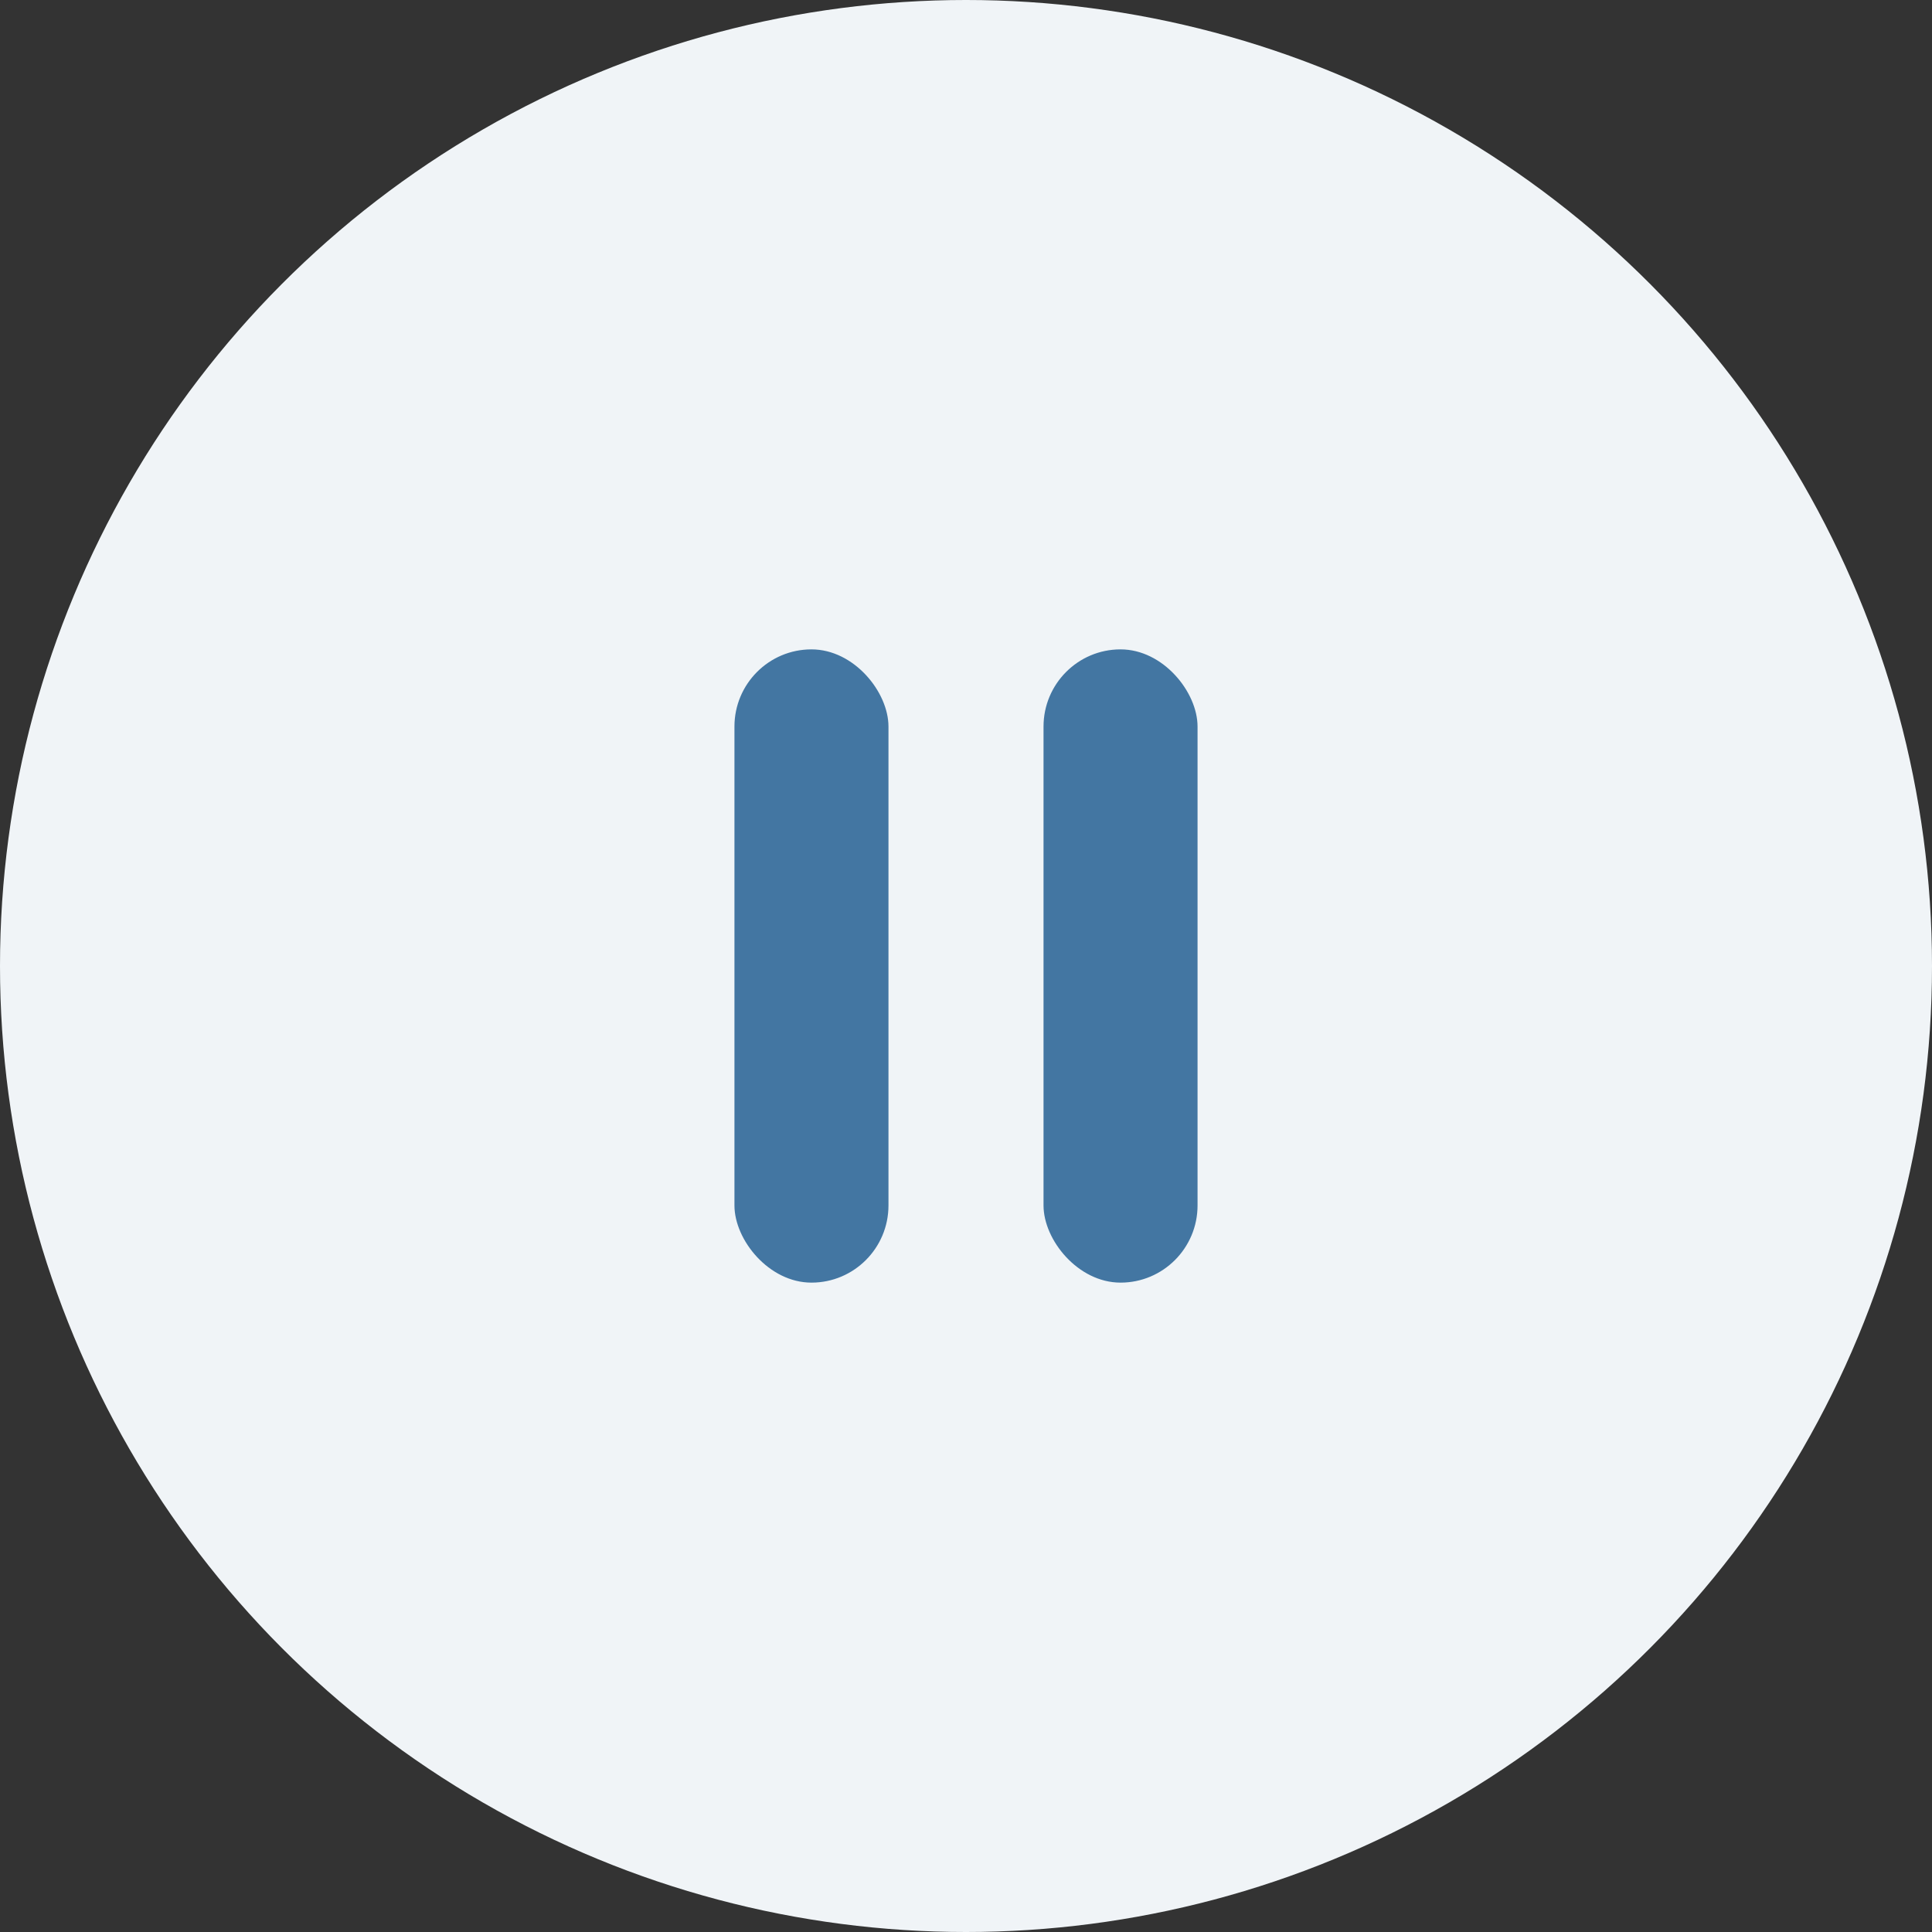
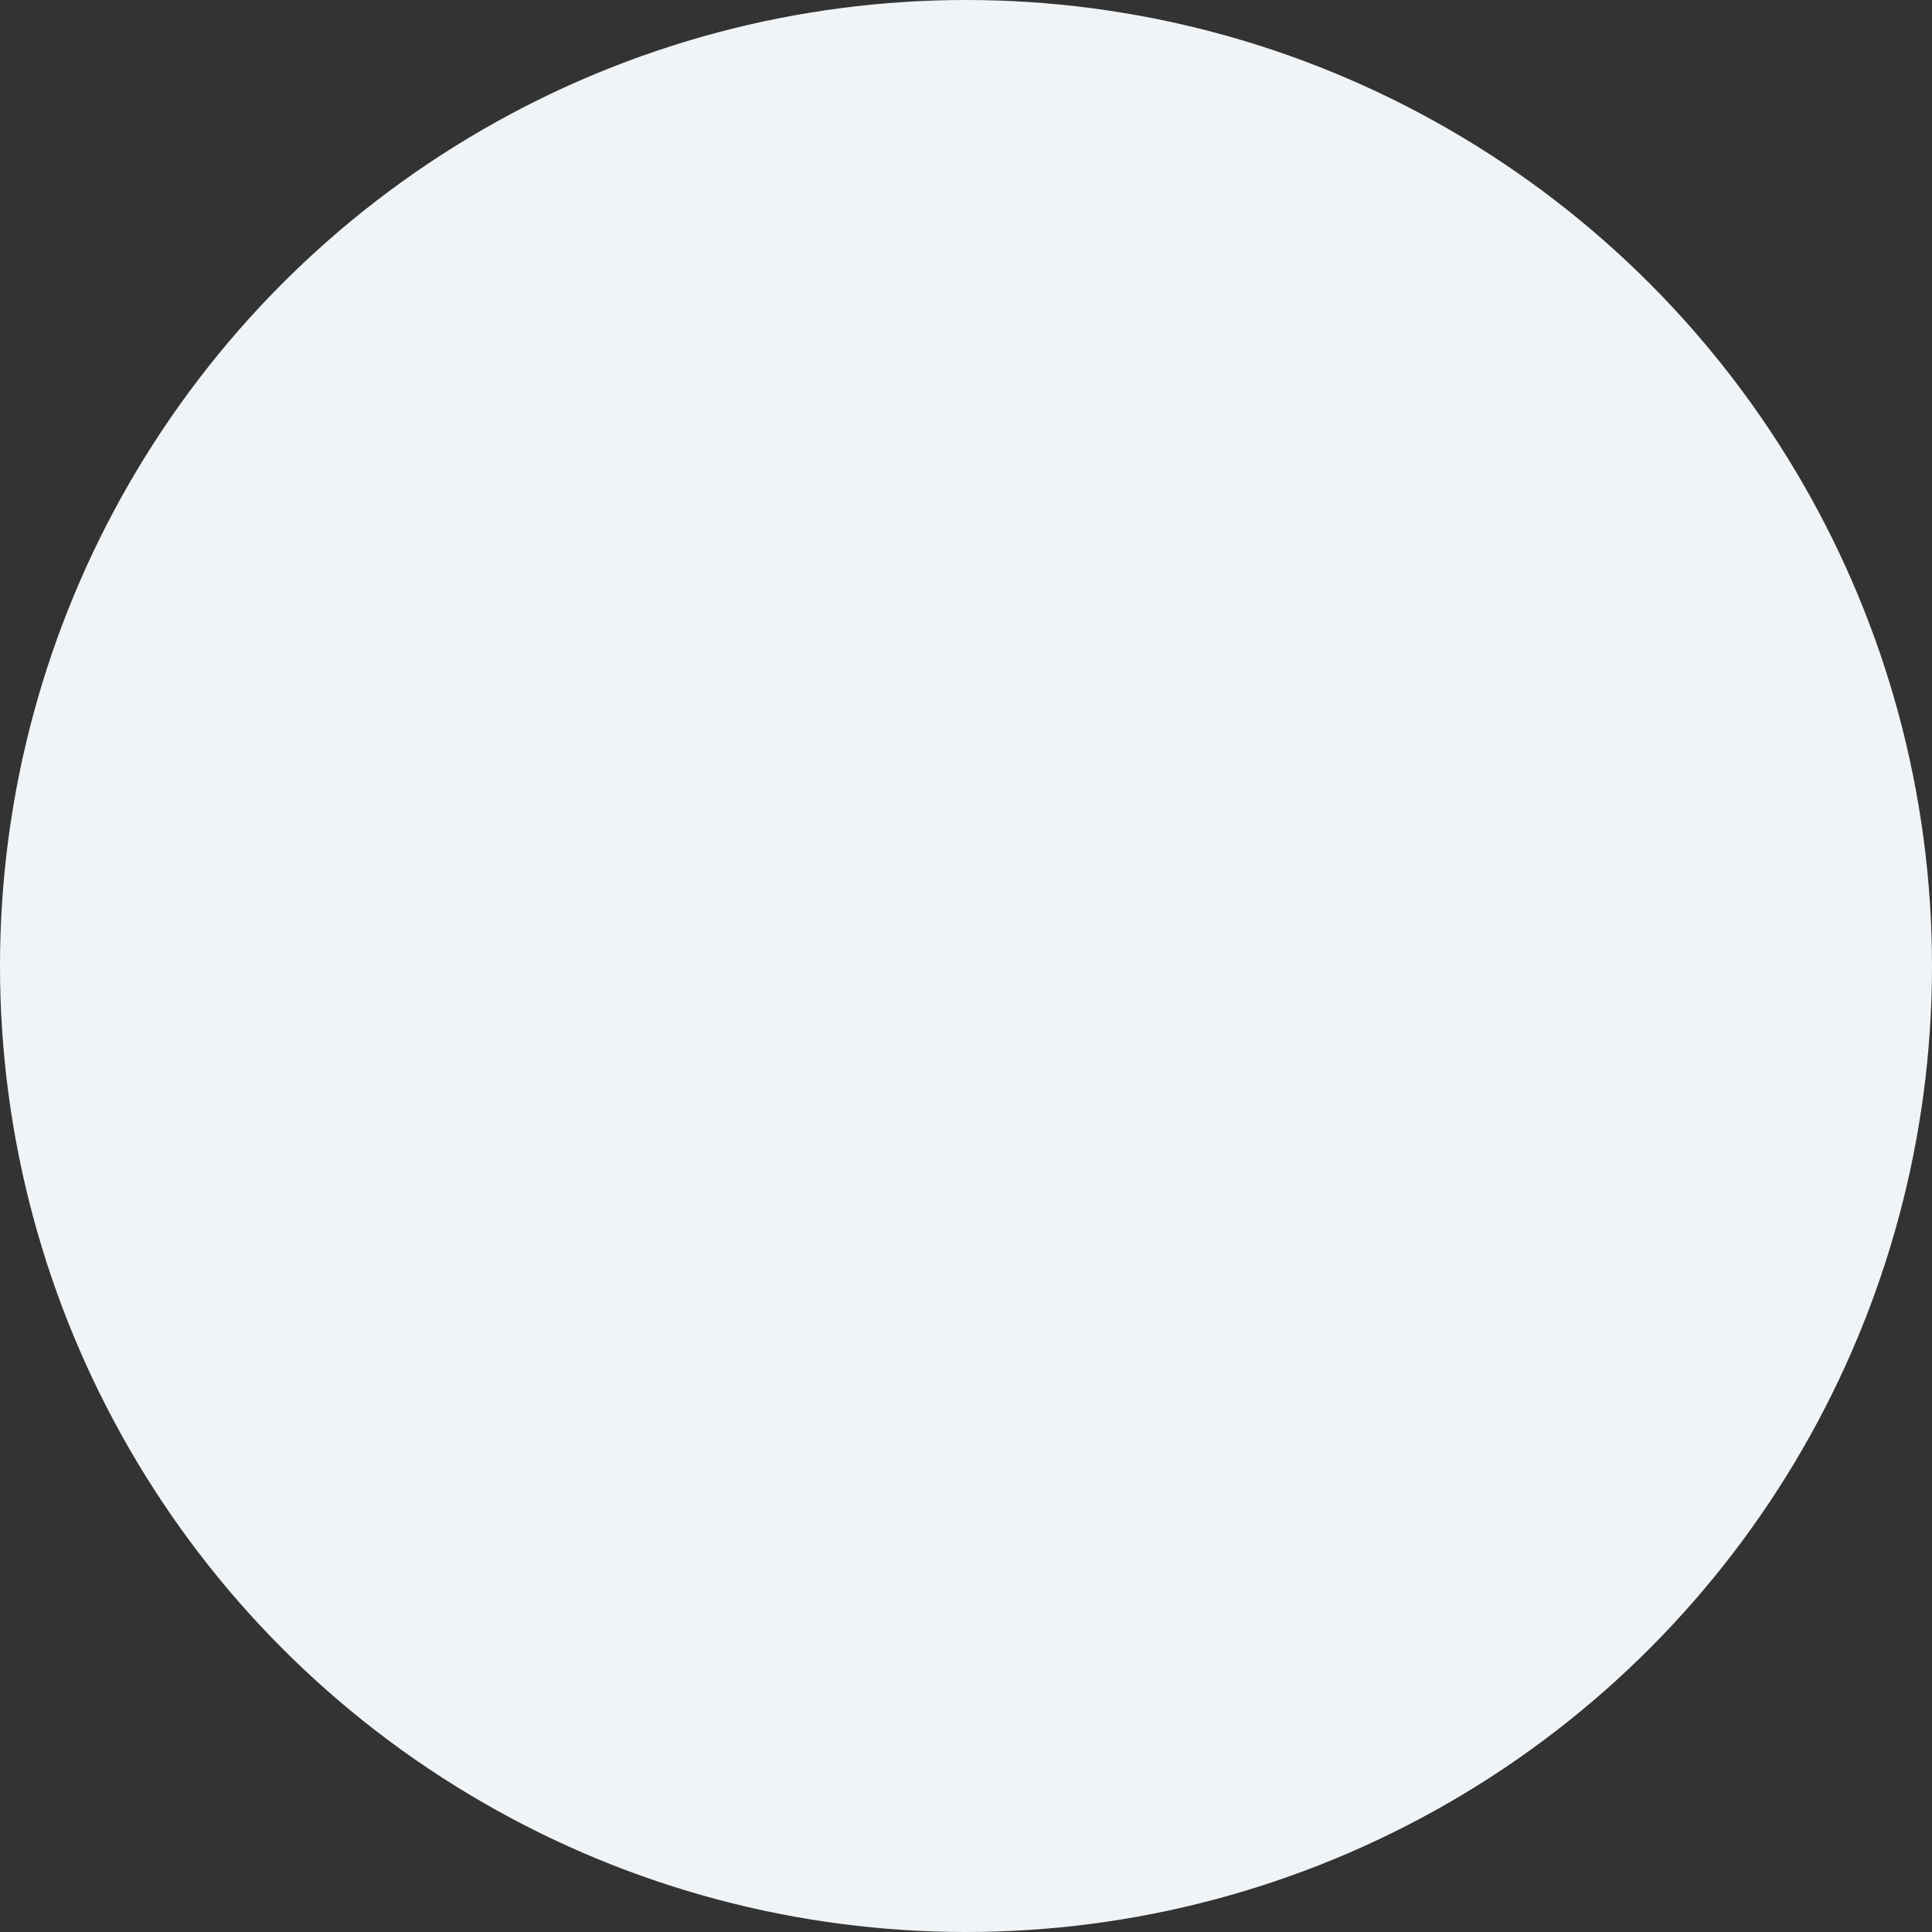
<svg xmlns="http://www.w3.org/2000/svg" id="_Слой_2" viewBox="0 0 56.32 56.32">
  <rect x="0" y="0" width="56.32" height="56.32" fill="#333333" stroke="none" />
  <defs>
    <style>.cls-1{fill:#f0f4f7;}.cls-2{fill:#4376a2;}</style>
  </defs>
  <g id="_Слой_1-2">
    <g>
      <circle class="cls-1" cx="28.16" cy="28.16" r="28.16" />
      <g>
-         <rect class="cls-2" x="21.41" y="18.93" width="4.49" height="18.46" rx="2.25" ry="2.25" />
-         <rect class="cls-2" x="30.42" y="18.93" width="4.49" height="18.46" rx="2.25" ry="2.25" />
-       </g>
+         </g>
    </g>
  </g>
</svg>